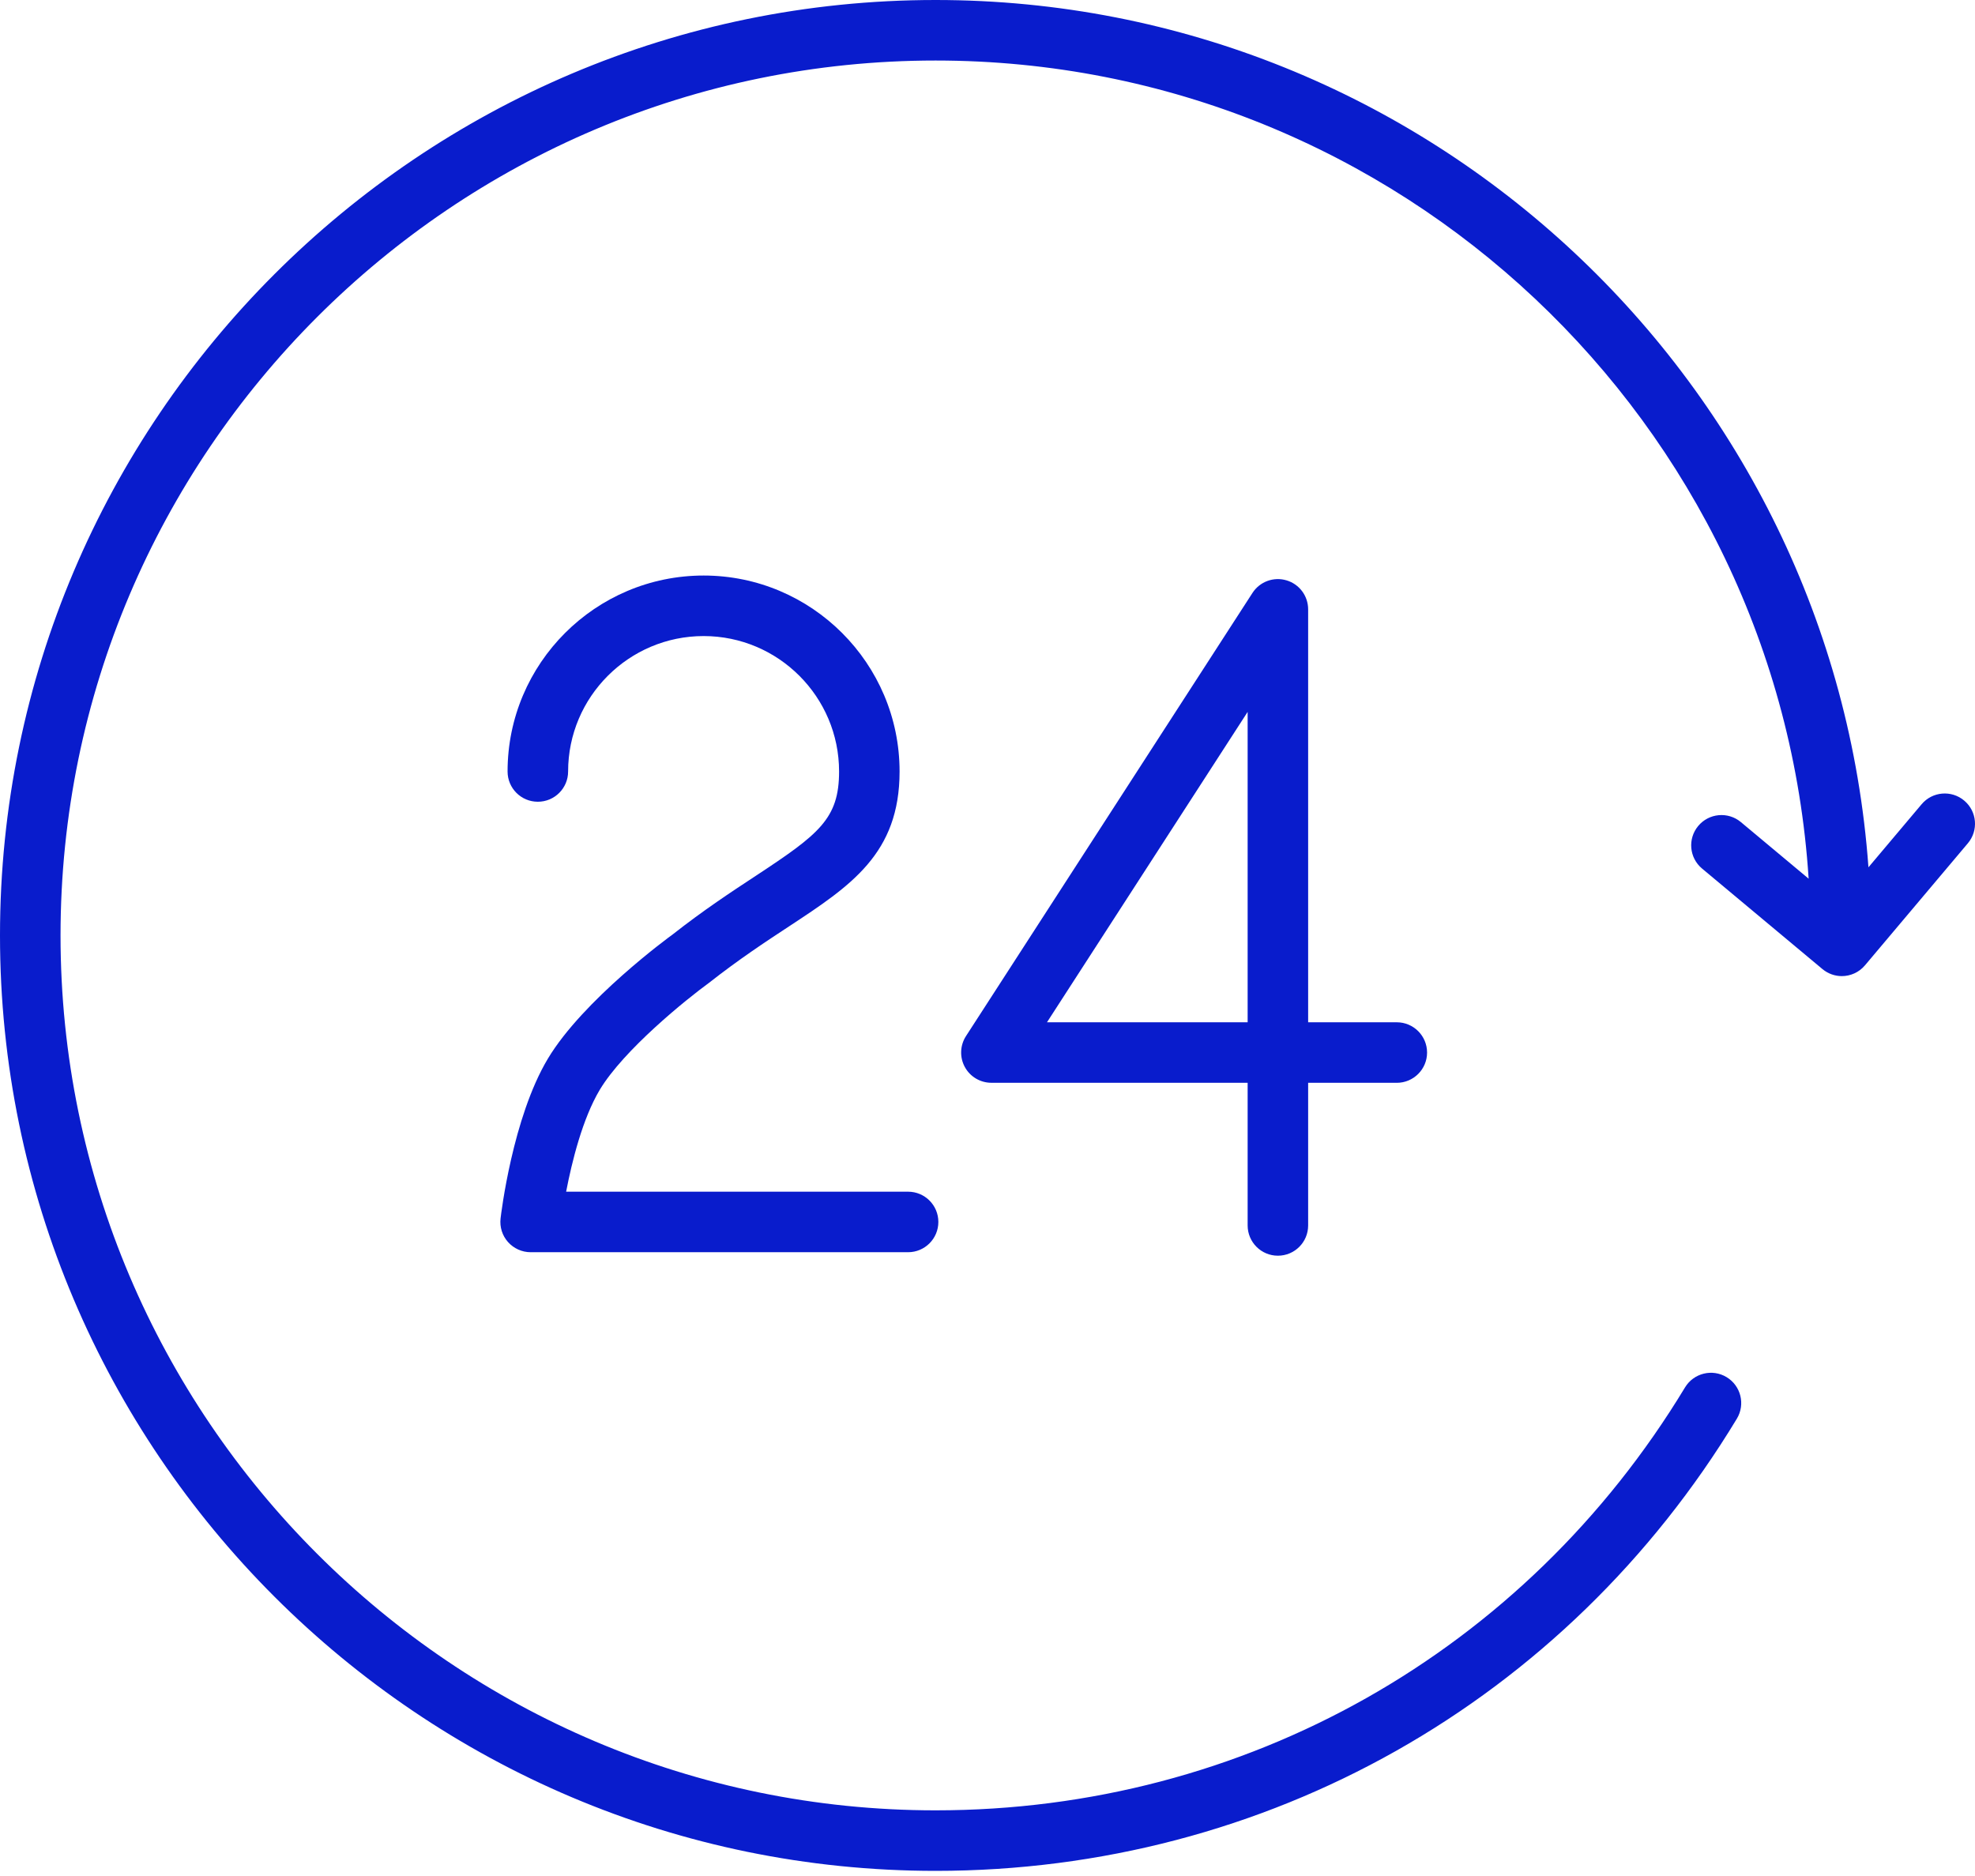
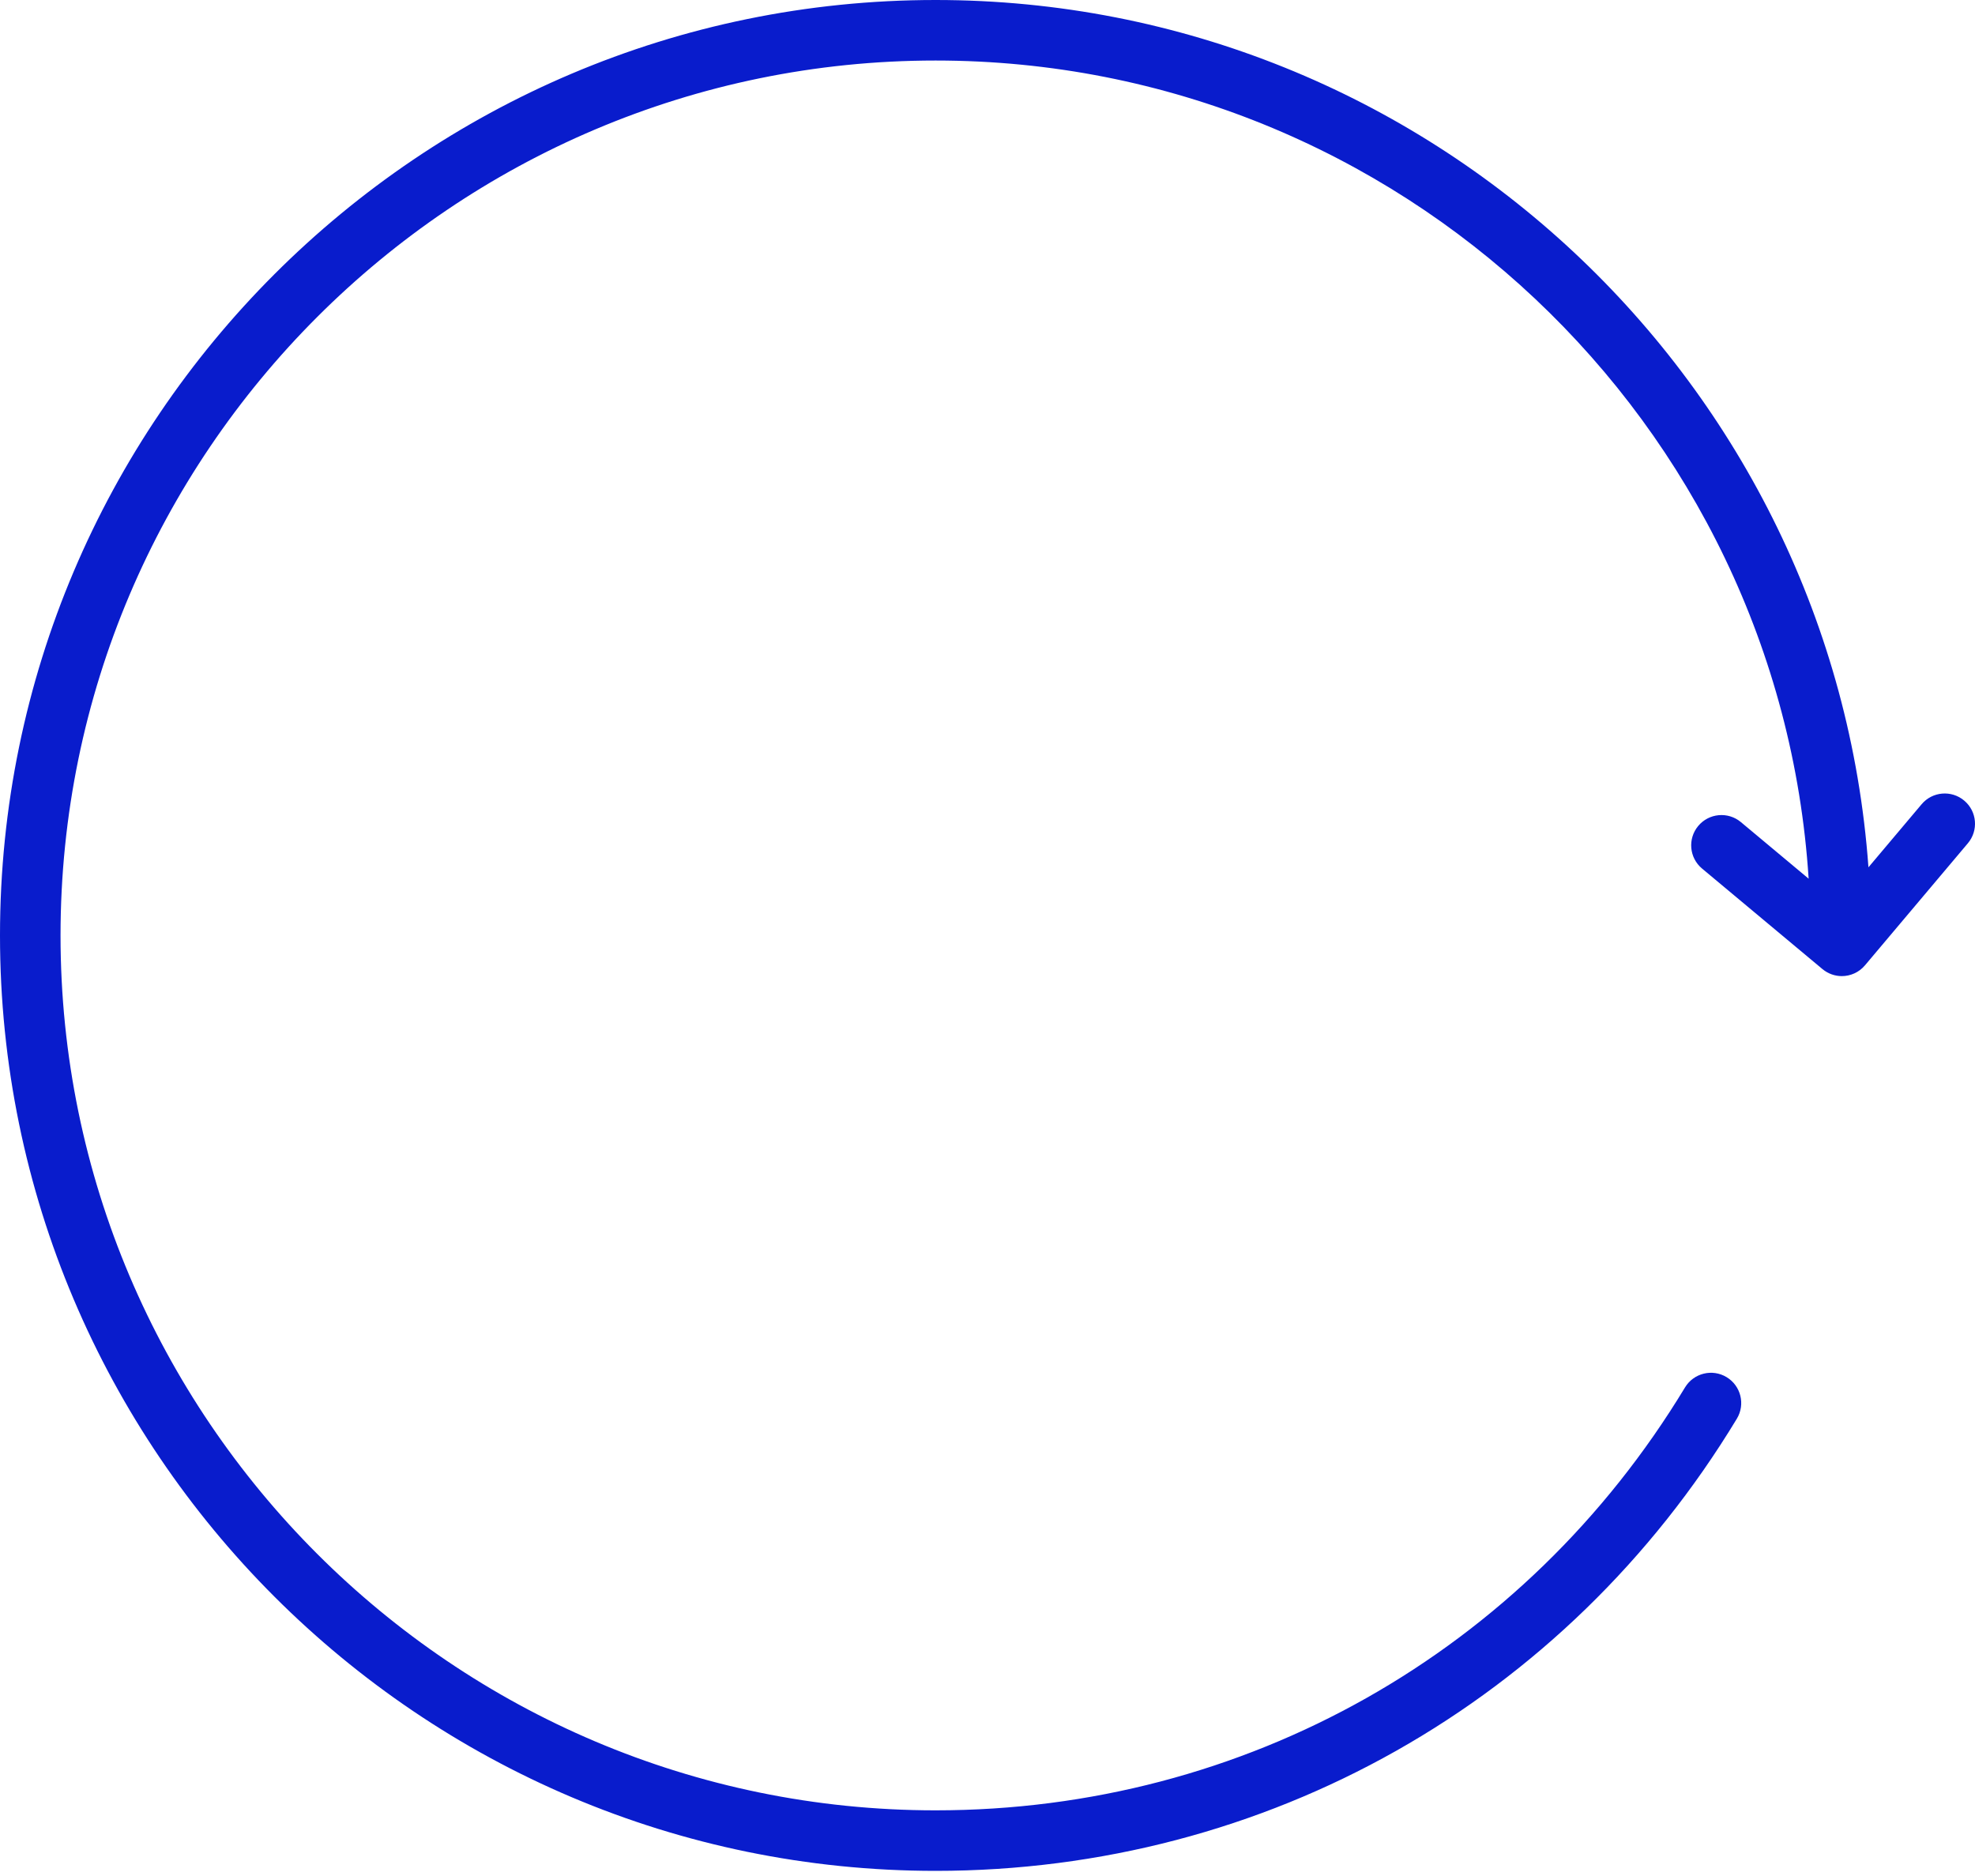
<svg xmlns="http://www.w3.org/2000/svg" width="60" height="57" viewBox="0 0 60 57" fill="none">
-   <path d="M22.965 26.608C22.219 27.098 21.373 27.655 20.438 28.39C20.327 28.47 17.715 30.381 16.645 32.165C15.571 33.957 15.221 36.897 15.207 37.022C15.177 37.282 15.259 37.543 15.434 37.739C15.609 37.934 15.858 38.047 16.12 38.047H27.587C28.096 38.047 28.507 37.635 28.507 37.127C28.507 36.62 28.096 36.208 27.587 36.208H17.199C17.373 35.3 17.697 33.987 18.222 33.11C18.95 31.898 20.848 30.365 21.546 29.857C22.448 29.148 23.259 28.614 23.975 28.144C25.849 26.911 27.329 25.937 27.329 23.441C27.329 20.158 24.659 17.487 21.376 17.487C18.092 17.487 15.42 20.157 15.42 23.441C15.42 23.949 15.831 24.36 16.339 24.36C16.847 24.36 17.259 23.949 17.259 23.441C17.259 21.172 19.106 19.326 21.376 19.326C23.645 19.326 25.491 21.172 25.491 23.441C25.491 24.877 24.883 25.345 22.965 26.608Z" fill="#091CCC" />
-   <path d="M38.822 38.153C39.33 38.153 39.741 37.742 39.741 37.234V32.9H42.434C42.942 32.9 43.354 32.488 43.354 31.981C43.354 31.473 42.942 31.061 42.434 31.061H39.741V18.514C39.741 18.106 39.473 17.748 39.083 17.633C38.692 17.517 38.271 17.673 38.05 18.015L29.346 31.481C29.164 31.764 29.15 32.124 29.311 32.419C29.471 32.715 29.782 32.899 30.118 32.899H37.903V37.233C37.903 37.742 38.315 38.153 38.822 38.153ZM31.807 31.061L37.903 21.63V31.061H31.807Z" fill="#091CCC" />
  <path d="M59.673 24.326C59.285 23.998 58.704 24.048 58.378 24.436L56.763 26.352C55.698 11.643 43.399 0 28.423 0C12.751 0 0 12.75 0 28.422C0 44.094 12.751 56.844 28.423 56.844C38.463 56.844 47.563 51.708 52.765 43.106C53.028 42.671 52.889 42.106 52.454 41.843C52.02 41.58 51.454 41.72 51.191 42.154C46.325 50.201 37.814 55.005 28.423 55.005C13.764 55.005 1.839 43.08 1.839 28.422C1.839 13.764 13.764 1.839 28.423 1.839C42.502 1.839 54.054 12.841 54.946 26.698L52.887 24.978C52.496 24.652 51.917 24.706 51.592 25.095C51.266 25.485 51.318 26.064 51.708 26.39L55.365 29.444C55.537 29.587 55.746 29.658 55.954 29.658C56.215 29.658 56.476 29.546 56.657 29.331L59.783 25.622C60.111 25.233 60.062 24.653 59.673 24.326Z" fill="#091CCC" />
</svg>